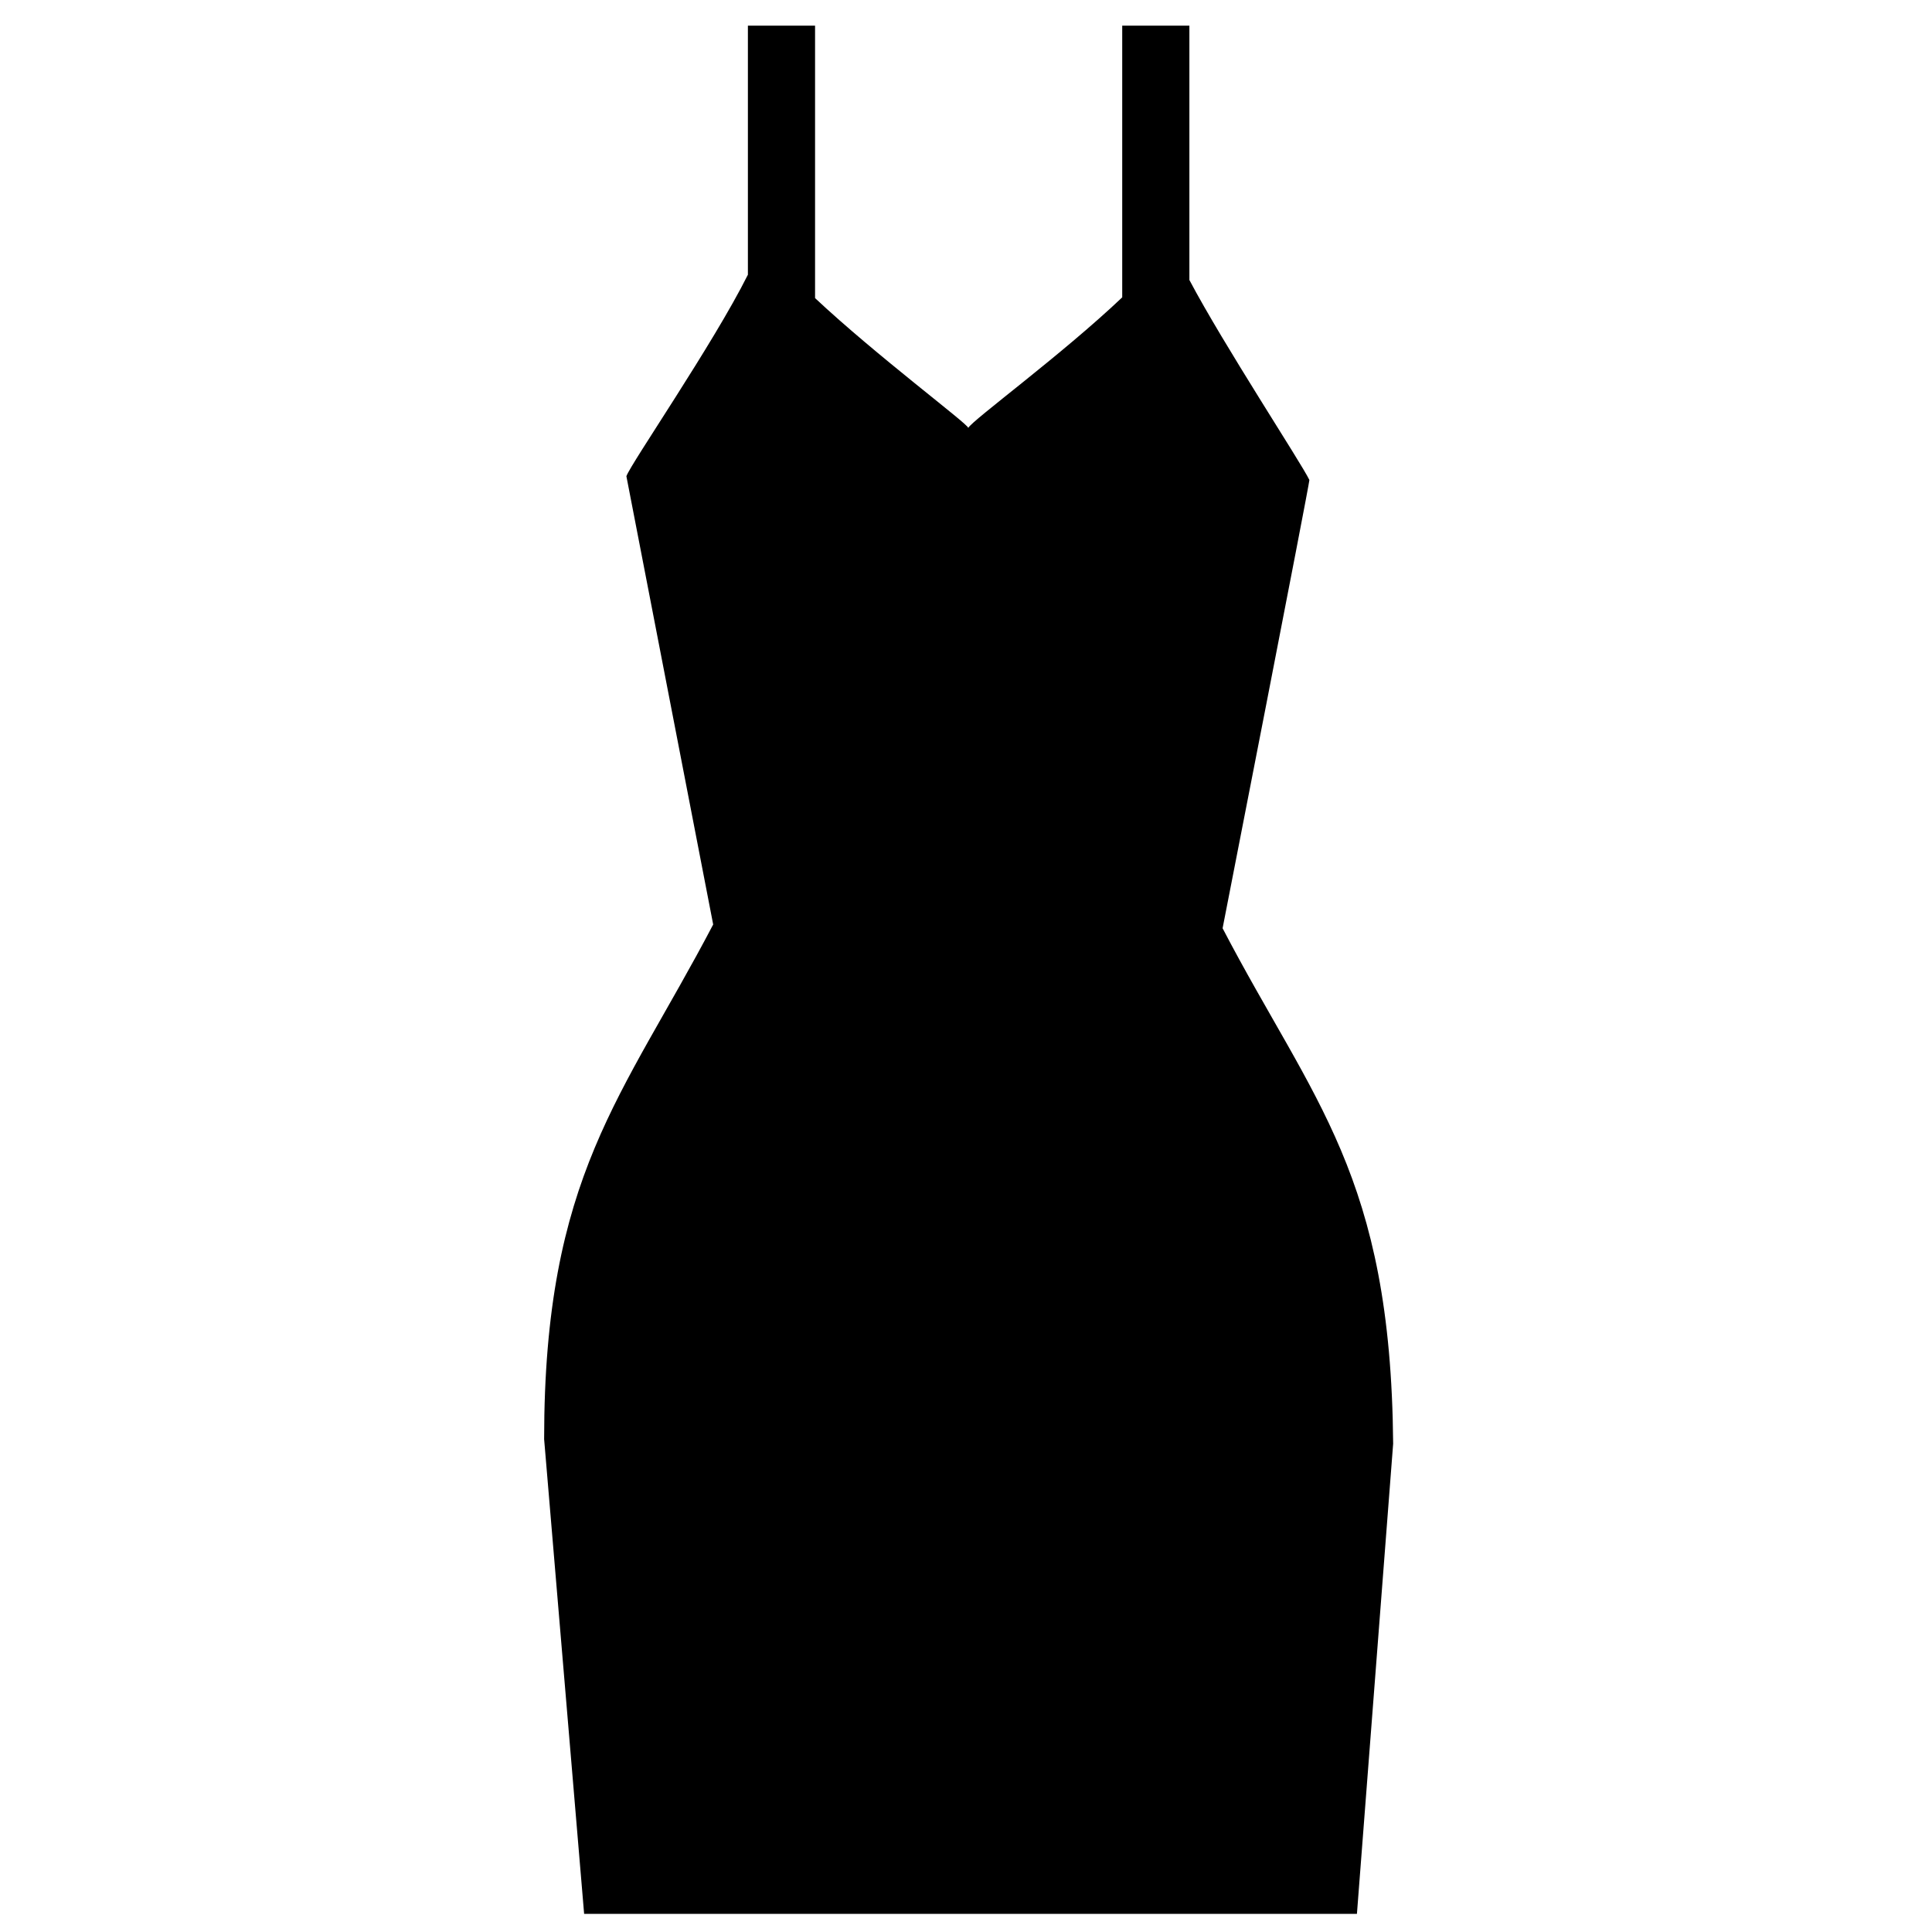
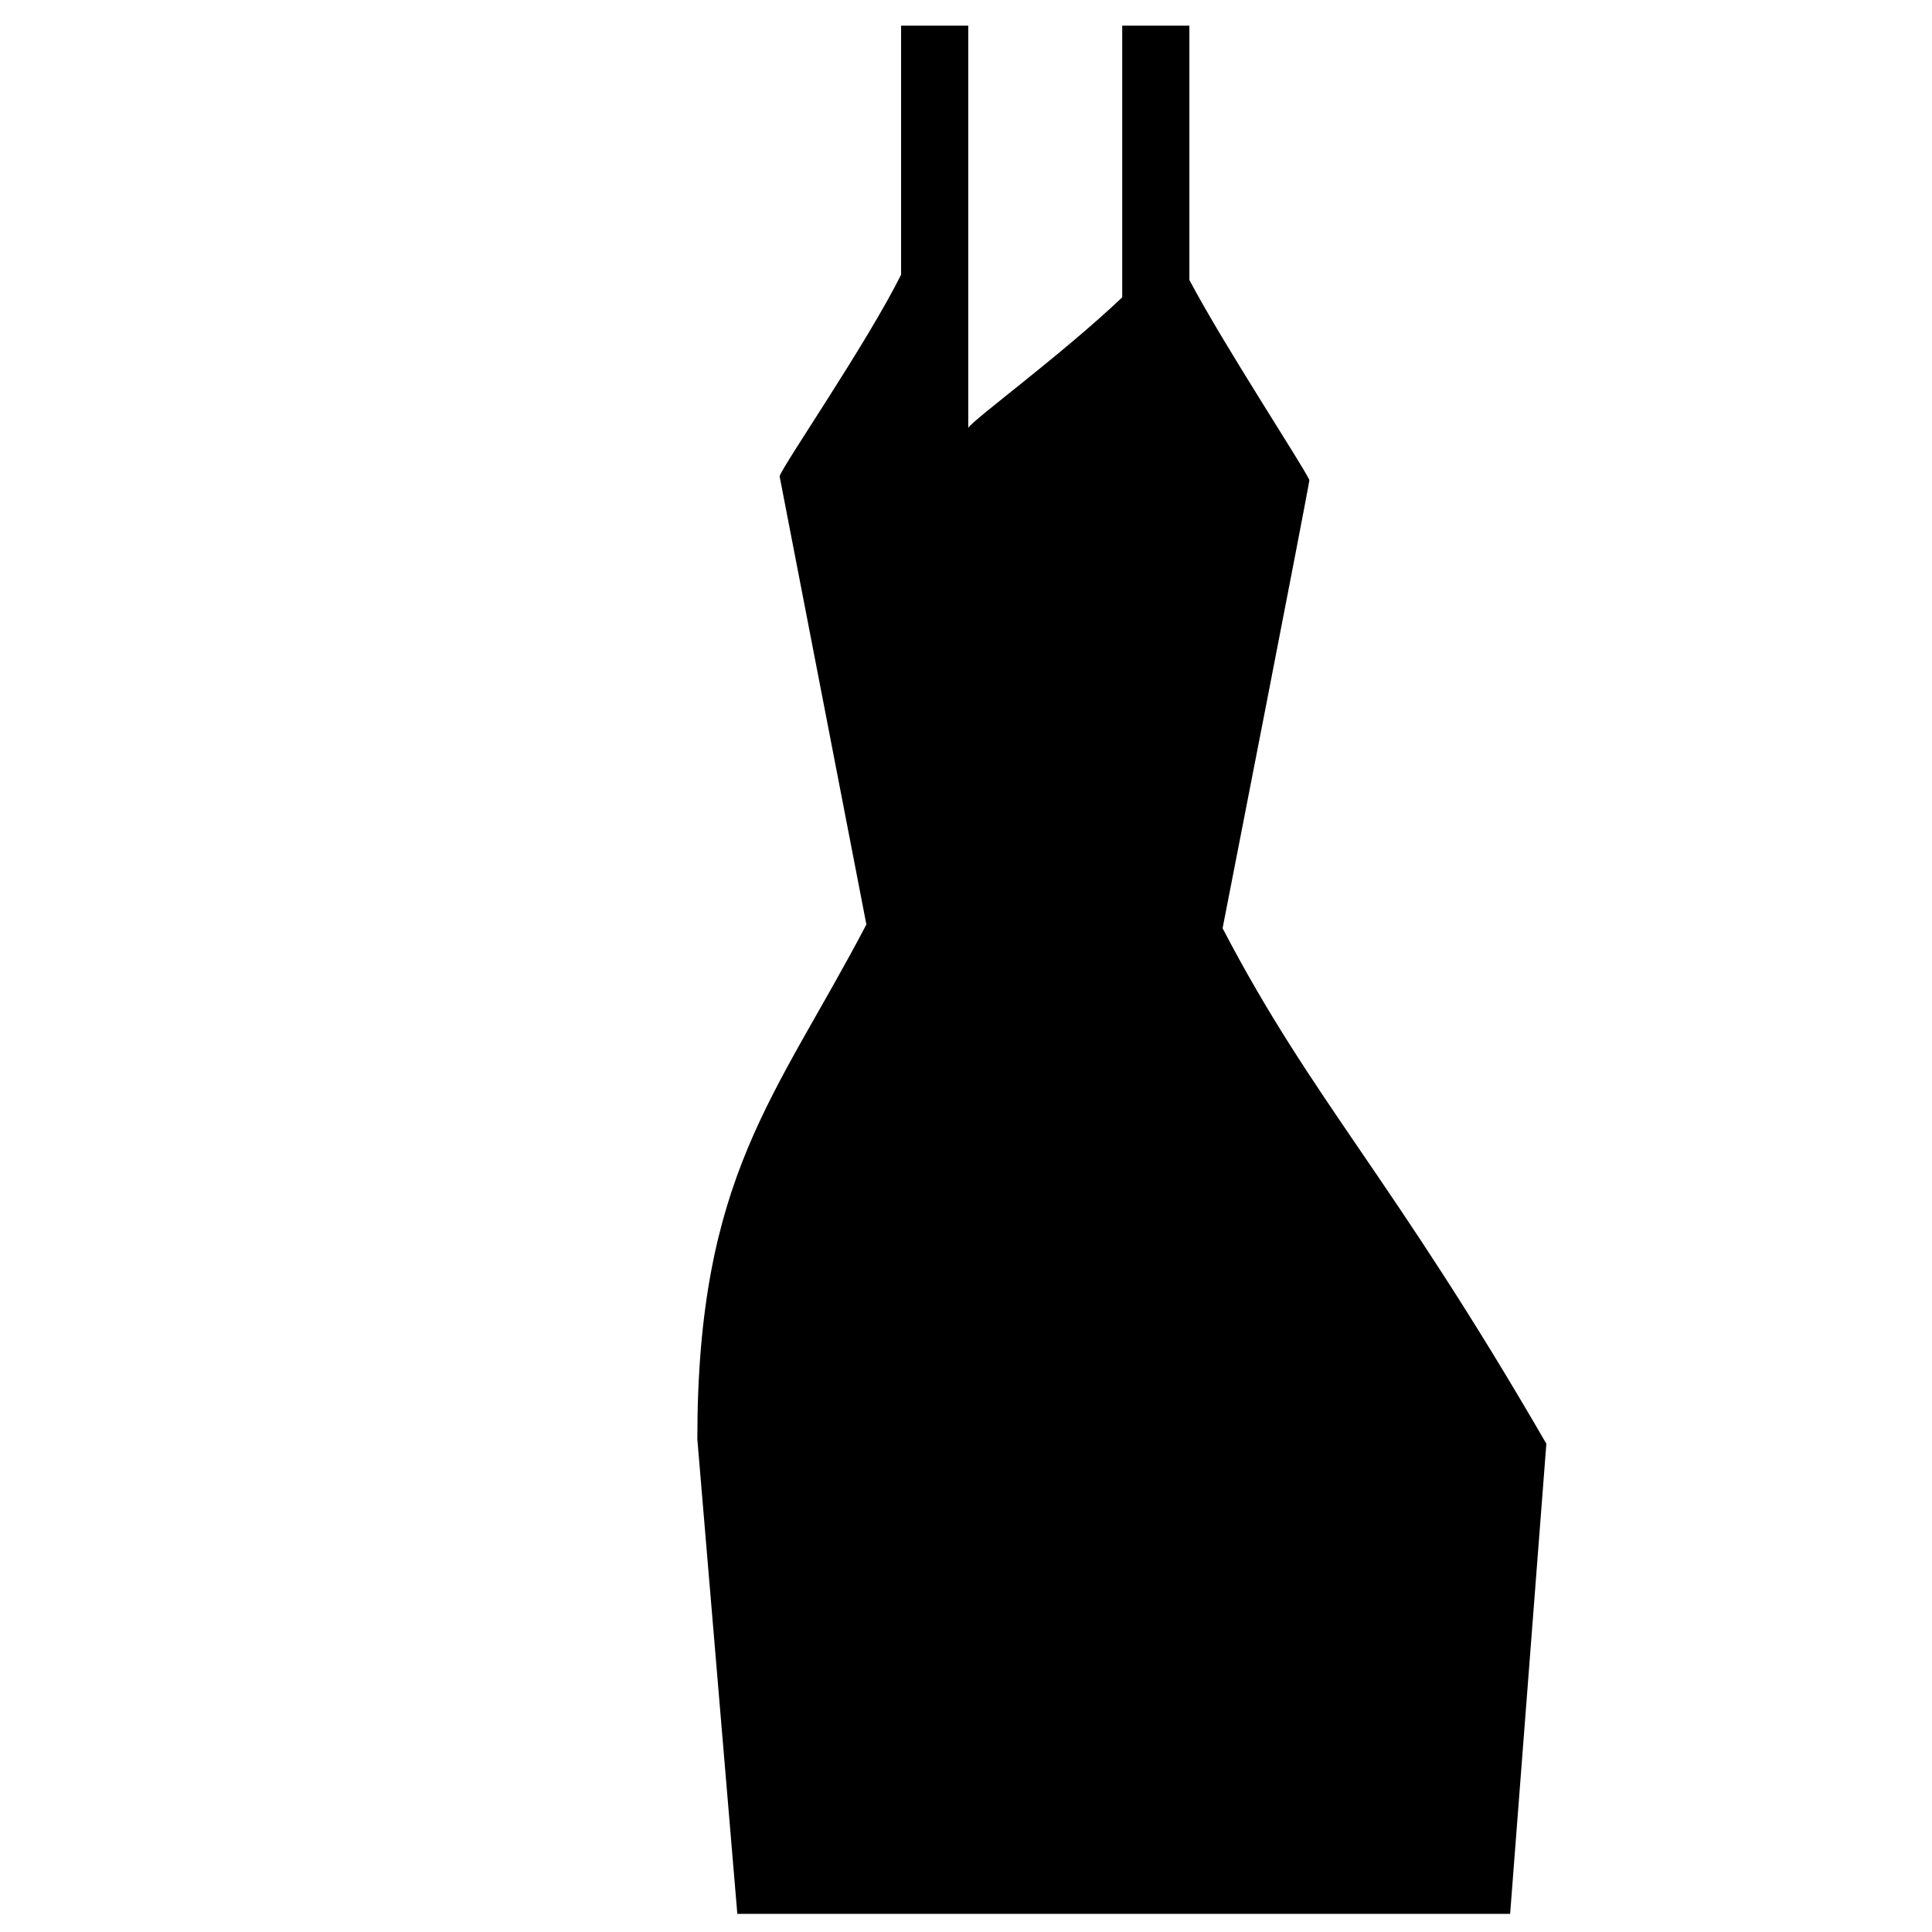
<svg xmlns="http://www.w3.org/2000/svg" fill="#000000" height="800px" width="800px" version="1.2" baseProfile="tiny" id="Layer_1" viewBox="-236 34 256 256" xml:space="preserve">
-   <path d="M-74,157c0,0,11.5-58.8,11.5-59.4c-1.1-2.3-11.3-17.8-15.9-26.5V37.4h-0.1h-5.7h-3.1v36c-8,7.6-19.9,16.3-20.4,17.3  c0-0.5-12.2-9.6-20.3-17.2V37.4h-3.2h-5.7v33c-4.6,9.2-15.5,25-16.1,26.7l11.5,59.4c-12,22.9-22.4,33.3-22.4,68.2l5.3,62.9h102.4  l4.8-62.3C-51.7,189.7-62,180-74,157z" />
+   <path d="M-74,157c0,0,11.5-58.8,11.5-59.4c-1.1-2.3-11.3-17.8-15.9-26.5V37.4h-0.1h-5.7h-3.1v36c-8,7.6-19.9,16.3-20.4,17.3  V37.4h-3.2h-5.7v33c-4.6,9.2-15.5,25-16.1,26.7l11.5,59.4c-12,22.9-22.4,33.3-22.4,68.2l5.3,62.9h102.4  l4.8-62.3C-51.7,189.7-62,180-74,157z" />
</svg>